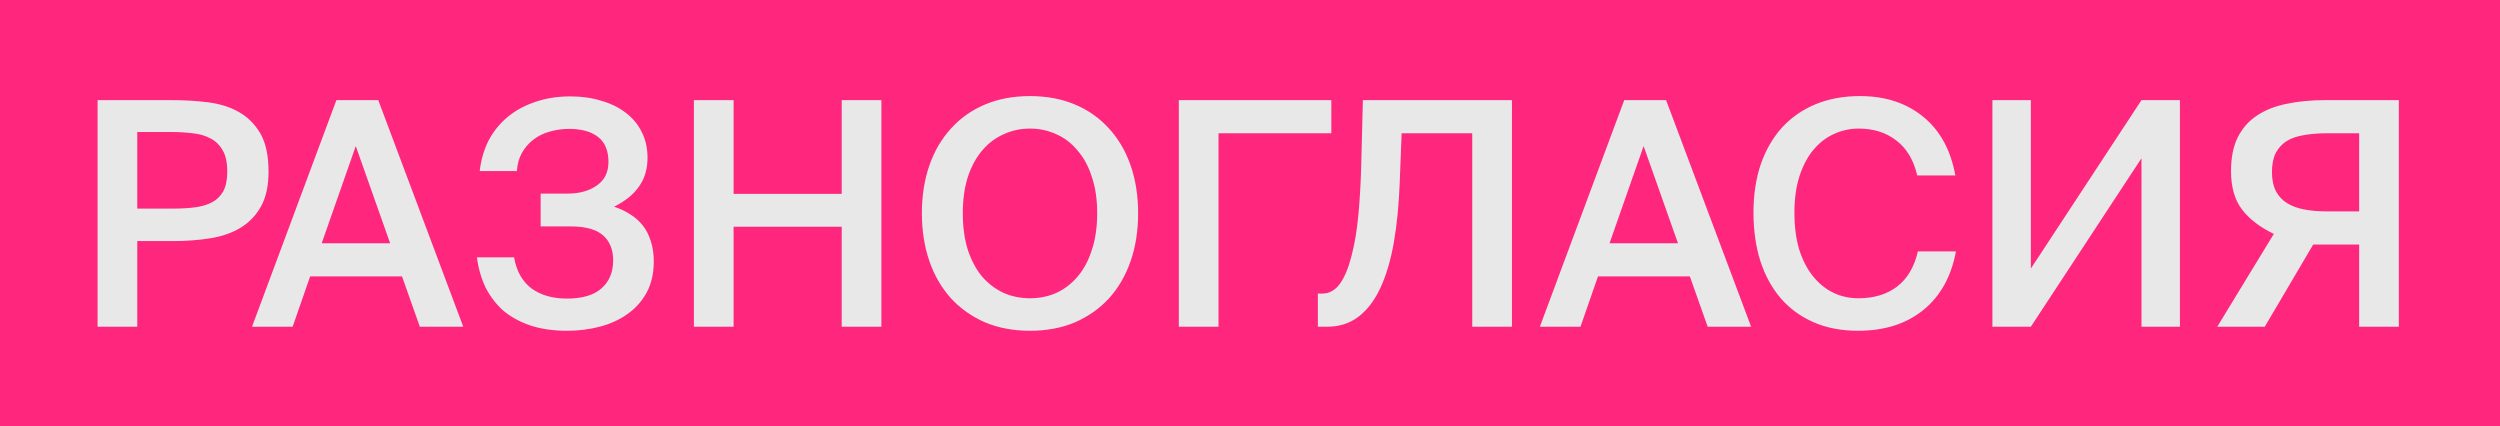
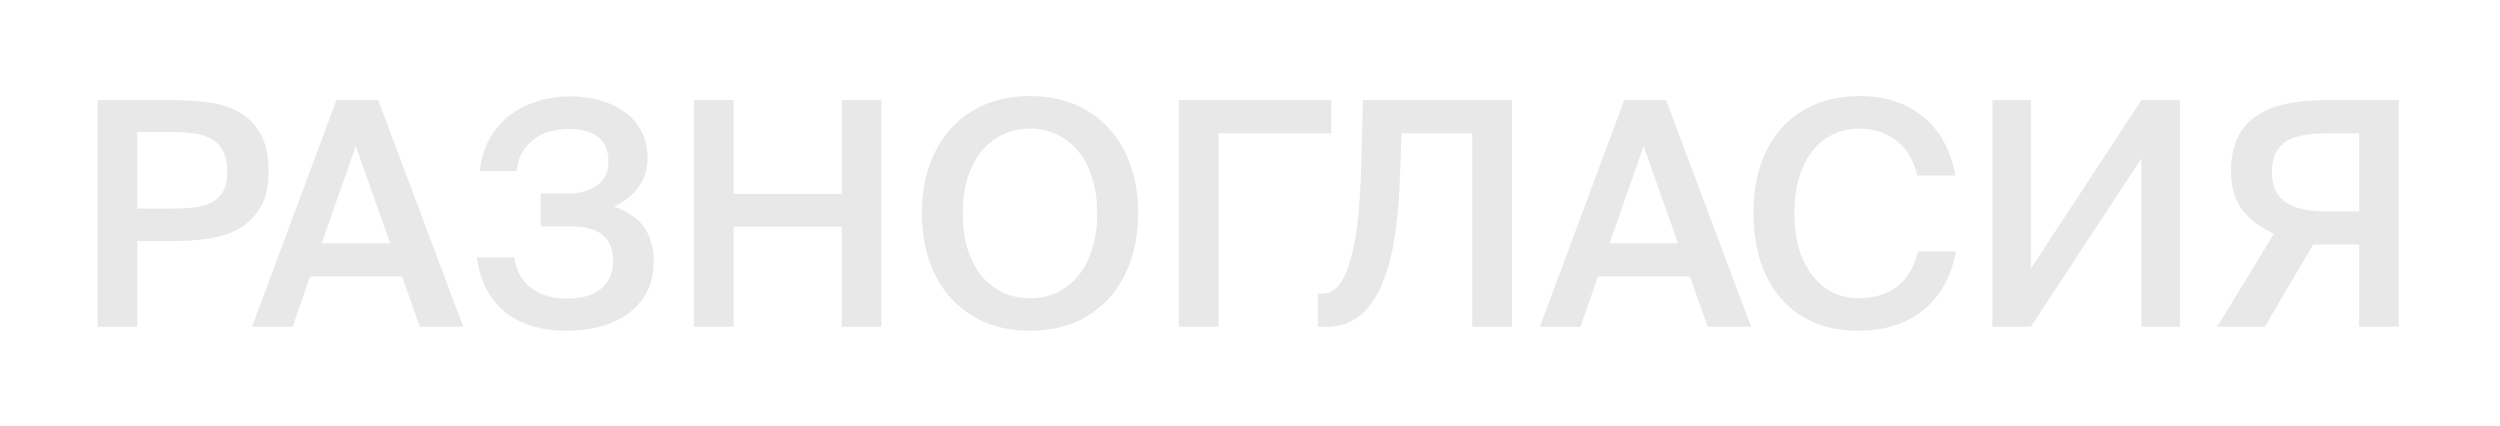
<svg xmlns="http://www.w3.org/2000/svg" width="176" height="30" viewBox="0 0 176 30" fill="none">
-   <rect width="176" height="30" fill="#FF267E" />
  <path d="M12.128 7.05C13.008 7.05 13.851 7.101 14.658 7.204C15.479 7.307 16.198 7.534 16.814 7.886C17.445 8.238 17.951 8.744 18.332 9.404C18.713 10.064 18.904 10.951 18.904 12.066C18.904 13.078 18.728 13.899 18.376 14.53C18.024 15.161 17.547 15.659 16.946 16.026C16.345 16.393 15.633 16.642 14.812 16.774C13.991 16.906 13.111 16.972 12.172 16.972H9.664V23H6.87V7.05H12.128ZM9.664 9.294V14.684H12.26C12.788 14.684 13.279 14.655 13.734 14.596C14.189 14.537 14.585 14.42 14.922 14.244C15.259 14.068 15.523 13.811 15.714 13.474C15.905 13.122 16 12.66 16 12.088C16 11.443 15.89 10.937 15.67 10.57C15.45 10.189 15.157 9.91 14.79 9.734C14.438 9.543 14.027 9.426 13.558 9.382C13.089 9.323 12.612 9.294 12.128 9.294H9.664ZM23.682 7.05H26.63L32.614 23H29.556L28.302 19.458H21.834L20.602 23H17.742L23.682 7.05ZM22.648 17.126H27.466L25.046 10.284L22.648 17.126ZM43.232 14.552C43.642 14.684 44.017 14.86 44.354 15.08C44.691 15.285 44.984 15.542 45.234 15.85C45.483 16.158 45.674 16.525 45.806 16.95C45.953 17.375 46.026 17.859 46.026 18.402C46.026 19.253 45.857 19.986 45.52 20.602C45.182 21.218 44.728 21.724 44.156 22.12C43.599 22.516 42.953 22.809 42.22 23C41.486 23.191 40.717 23.286 39.91 23.286C38.942 23.286 38.084 23.161 37.336 22.912C36.602 22.663 35.972 22.318 35.444 21.878C34.931 21.423 34.513 20.881 34.19 20.25C33.882 19.605 33.676 18.893 33.574 18.116H36.192C36.353 19.069 36.757 19.795 37.402 20.294C38.062 20.778 38.898 21.02 39.91 21.02C40.98 21.02 41.787 20.785 42.33 20.316C42.887 19.832 43.166 19.172 43.166 18.336C43.166 17.573 42.931 16.987 42.462 16.576C41.992 16.151 41.215 15.938 40.13 15.938H38.062V13.628H39.976C40.797 13.628 41.479 13.437 42.022 13.056C42.565 12.675 42.836 12.125 42.836 11.406C42.836 10.614 42.594 10.027 42.11 9.646C41.626 9.265 40.944 9.074 40.064 9.074C39.58 9.074 39.118 9.14 38.678 9.272C38.252 9.389 37.871 9.58 37.534 9.844C37.211 10.093 36.947 10.401 36.742 10.768C36.536 11.135 36.419 11.56 36.39 12.044H33.772C33.86 11.267 34.065 10.555 34.388 9.91C34.725 9.265 35.165 8.715 35.708 8.26C36.265 7.791 36.918 7.431 37.666 7.182C38.414 6.918 39.242 6.786 40.152 6.786C40.944 6.786 41.67 6.889 42.33 7.094C43.005 7.285 43.584 7.571 44.068 7.952C44.552 8.319 44.926 8.773 45.19 9.316C45.454 9.844 45.586 10.438 45.586 11.098C45.586 11.89 45.388 12.565 44.992 13.122C44.611 13.679 44.024 14.156 43.232 14.552ZM62.05 7.05V23H59.257V15.96H51.645V23H48.85V7.05H51.645V13.65H59.257V7.05H62.05ZM67.782 15.014C67.782 15.982 67.9 16.84 68.134 17.588C68.383 18.336 68.721 18.967 69.146 19.48C69.586 19.979 70.092 20.36 70.664 20.624C71.236 20.873 71.852 20.998 72.512 20.998C73.172 20.998 73.788 20.873 74.36 20.624C74.932 20.36 75.431 19.979 75.856 19.48C76.296 18.967 76.633 18.336 76.868 17.588C77.118 16.84 77.242 15.982 77.242 15.014C77.242 14.046 77.118 13.195 76.868 12.462C76.633 11.714 76.296 11.091 75.856 10.592C75.431 10.079 74.932 9.697 74.36 9.448C73.788 9.184 73.172 9.052 72.512 9.052C71.852 9.052 71.236 9.184 70.664 9.448C70.092 9.697 69.586 10.079 69.146 10.592C68.721 11.091 68.383 11.714 68.134 12.462C67.9 13.195 67.782 14.046 67.782 15.014ZM80.124 15.014C80.124 16.246 79.948 17.368 79.596 18.38C79.244 19.392 78.738 20.265 78.078 20.998C77.418 21.717 76.619 22.281 75.68 22.692C74.742 23.088 73.686 23.286 72.512 23.286C71.339 23.286 70.283 23.088 69.344 22.692C68.406 22.281 67.606 21.717 66.946 20.998C66.286 20.265 65.78 19.392 65.428 18.38C65.076 17.368 64.9 16.246 64.9 15.014C64.9 13.782 65.076 12.66 65.428 11.648C65.78 10.636 66.286 9.771 66.946 9.052C67.606 8.319 68.406 7.754 69.344 7.358C70.283 6.962 71.339 6.764 72.512 6.764C73.686 6.764 74.742 6.962 75.68 7.358C76.619 7.754 77.418 8.319 78.078 9.052C78.738 9.771 79.244 10.636 79.596 11.648C79.948 12.66 80.124 13.782 80.124 15.014ZM93.725 9.382H85.783V23H82.989V7.05H93.725V9.382ZM103.646 23V9.382H98.674L98.542 12.814C98.483 14.398 98.344 15.821 98.124 17.082C97.904 18.329 97.588 19.392 97.178 20.272C96.767 21.152 96.254 21.827 95.638 22.296C95.022 22.765 94.288 23 93.438 23H92.778V20.668H93.086C93.584 20.668 94.002 20.433 94.34 19.964C94.677 19.48 94.948 18.82 95.154 17.984C95.374 17.148 95.535 16.173 95.638 15.058C95.74 13.929 95.806 12.719 95.836 11.428L95.946 7.05H106.44V23H103.646ZM114.346 7.05H117.294L123.278 23H120.22L118.966 19.458H112.498L111.266 23H108.406L114.346 7.05ZM113.312 17.126H118.13L115.71 10.284L113.312 17.126ZM137.701 17.698C137.364 19.487 136.594 20.866 135.391 21.834C134.188 22.802 132.663 23.286 130.815 23.286C129.642 23.286 128.6 23.088 127.691 22.692C126.782 22.296 126.012 21.739 125.381 21.02C124.75 20.287 124.266 19.407 123.929 18.38C123.606 17.353 123.445 16.217 123.445 14.97C123.445 13.723 123.614 12.594 123.951 11.582C124.303 10.57 124.802 9.705 125.447 8.986C126.107 8.267 126.899 7.717 127.823 7.336C128.747 6.955 129.788 6.764 130.947 6.764C132.722 6.764 134.203 7.248 135.391 8.216C136.579 9.184 137.334 10.563 137.657 12.352H134.973C134.724 11.267 134.232 10.445 133.499 9.888C132.78 9.331 131.9 9.052 130.859 9.052C130.228 9.052 129.634 9.184 129.077 9.448C128.534 9.697 128.058 10.071 127.647 10.57C127.236 11.069 126.914 11.685 126.679 12.418C126.444 13.151 126.327 14.002 126.327 14.97C126.327 15.938 126.437 16.796 126.657 17.544C126.892 18.292 127.214 18.923 127.625 19.436C128.036 19.949 128.512 20.338 129.055 20.602C129.598 20.866 130.192 20.998 130.837 20.998C131.922 20.998 132.824 20.727 133.543 20.184C134.276 19.627 134.768 18.798 135.017 17.698H137.701ZM140.266 7.05H142.972V18.908L150.76 7.05H153.466V23H150.76V11.142L142.972 23H140.266V7.05ZM168.878 23H166.084V17.214H162.85L159.44 23H156.096L160.078 16.466C159.125 16.011 158.384 15.447 157.856 14.772C157.328 14.097 157.064 13.188 157.064 12.044C157.064 11.105 157.218 10.321 157.526 9.69C157.849 9.045 158.296 8.531 158.868 8.15C159.455 7.754 160.152 7.475 160.958 7.314C161.78 7.138 162.689 7.05 163.686 7.05H168.878V23ZM163.796 9.382C163.21 9.382 162.674 9.426 162.19 9.514C161.721 9.587 161.318 9.727 160.98 9.932C160.658 10.137 160.401 10.416 160.21 10.768C160.034 11.12 159.946 11.575 159.946 12.132C159.946 12.66 160.042 13.107 160.232 13.474C160.423 13.826 160.687 14.105 161.024 14.31C161.362 14.515 161.765 14.662 162.234 14.75C162.704 14.838 163.224 14.882 163.796 14.882H166.084V9.382H163.796Z" fill="#E8E8E8" />
</svg>